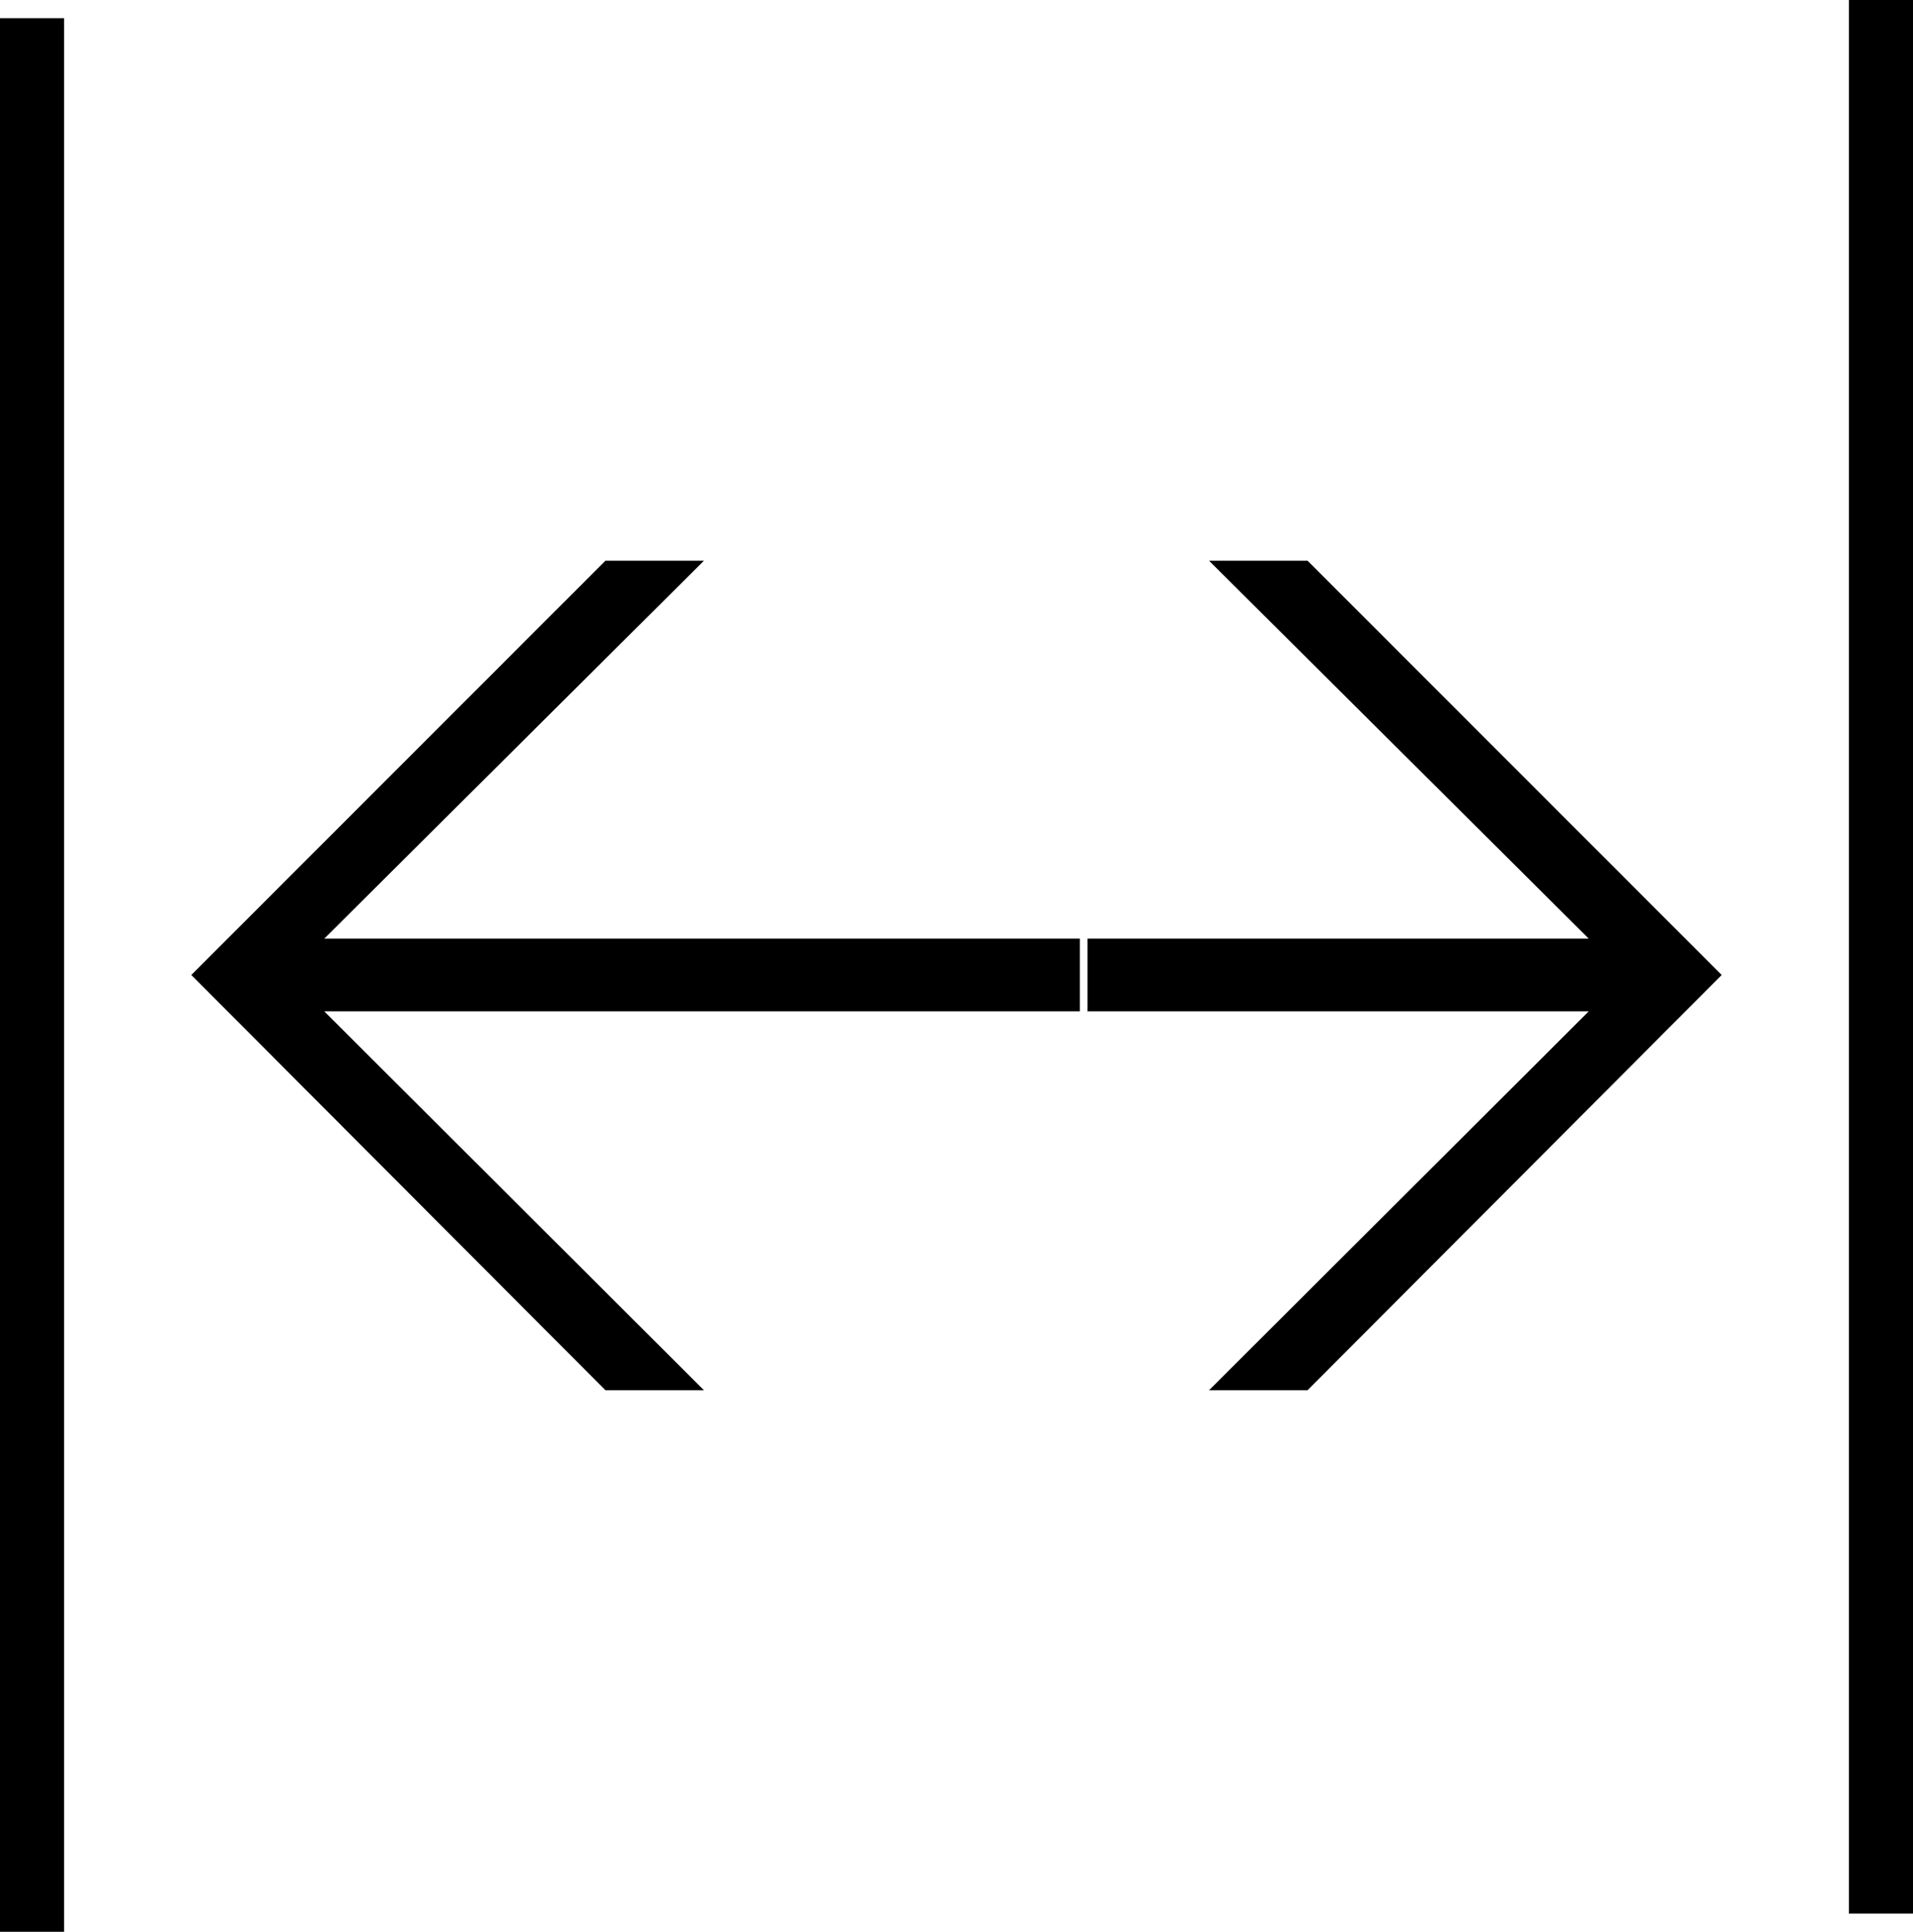
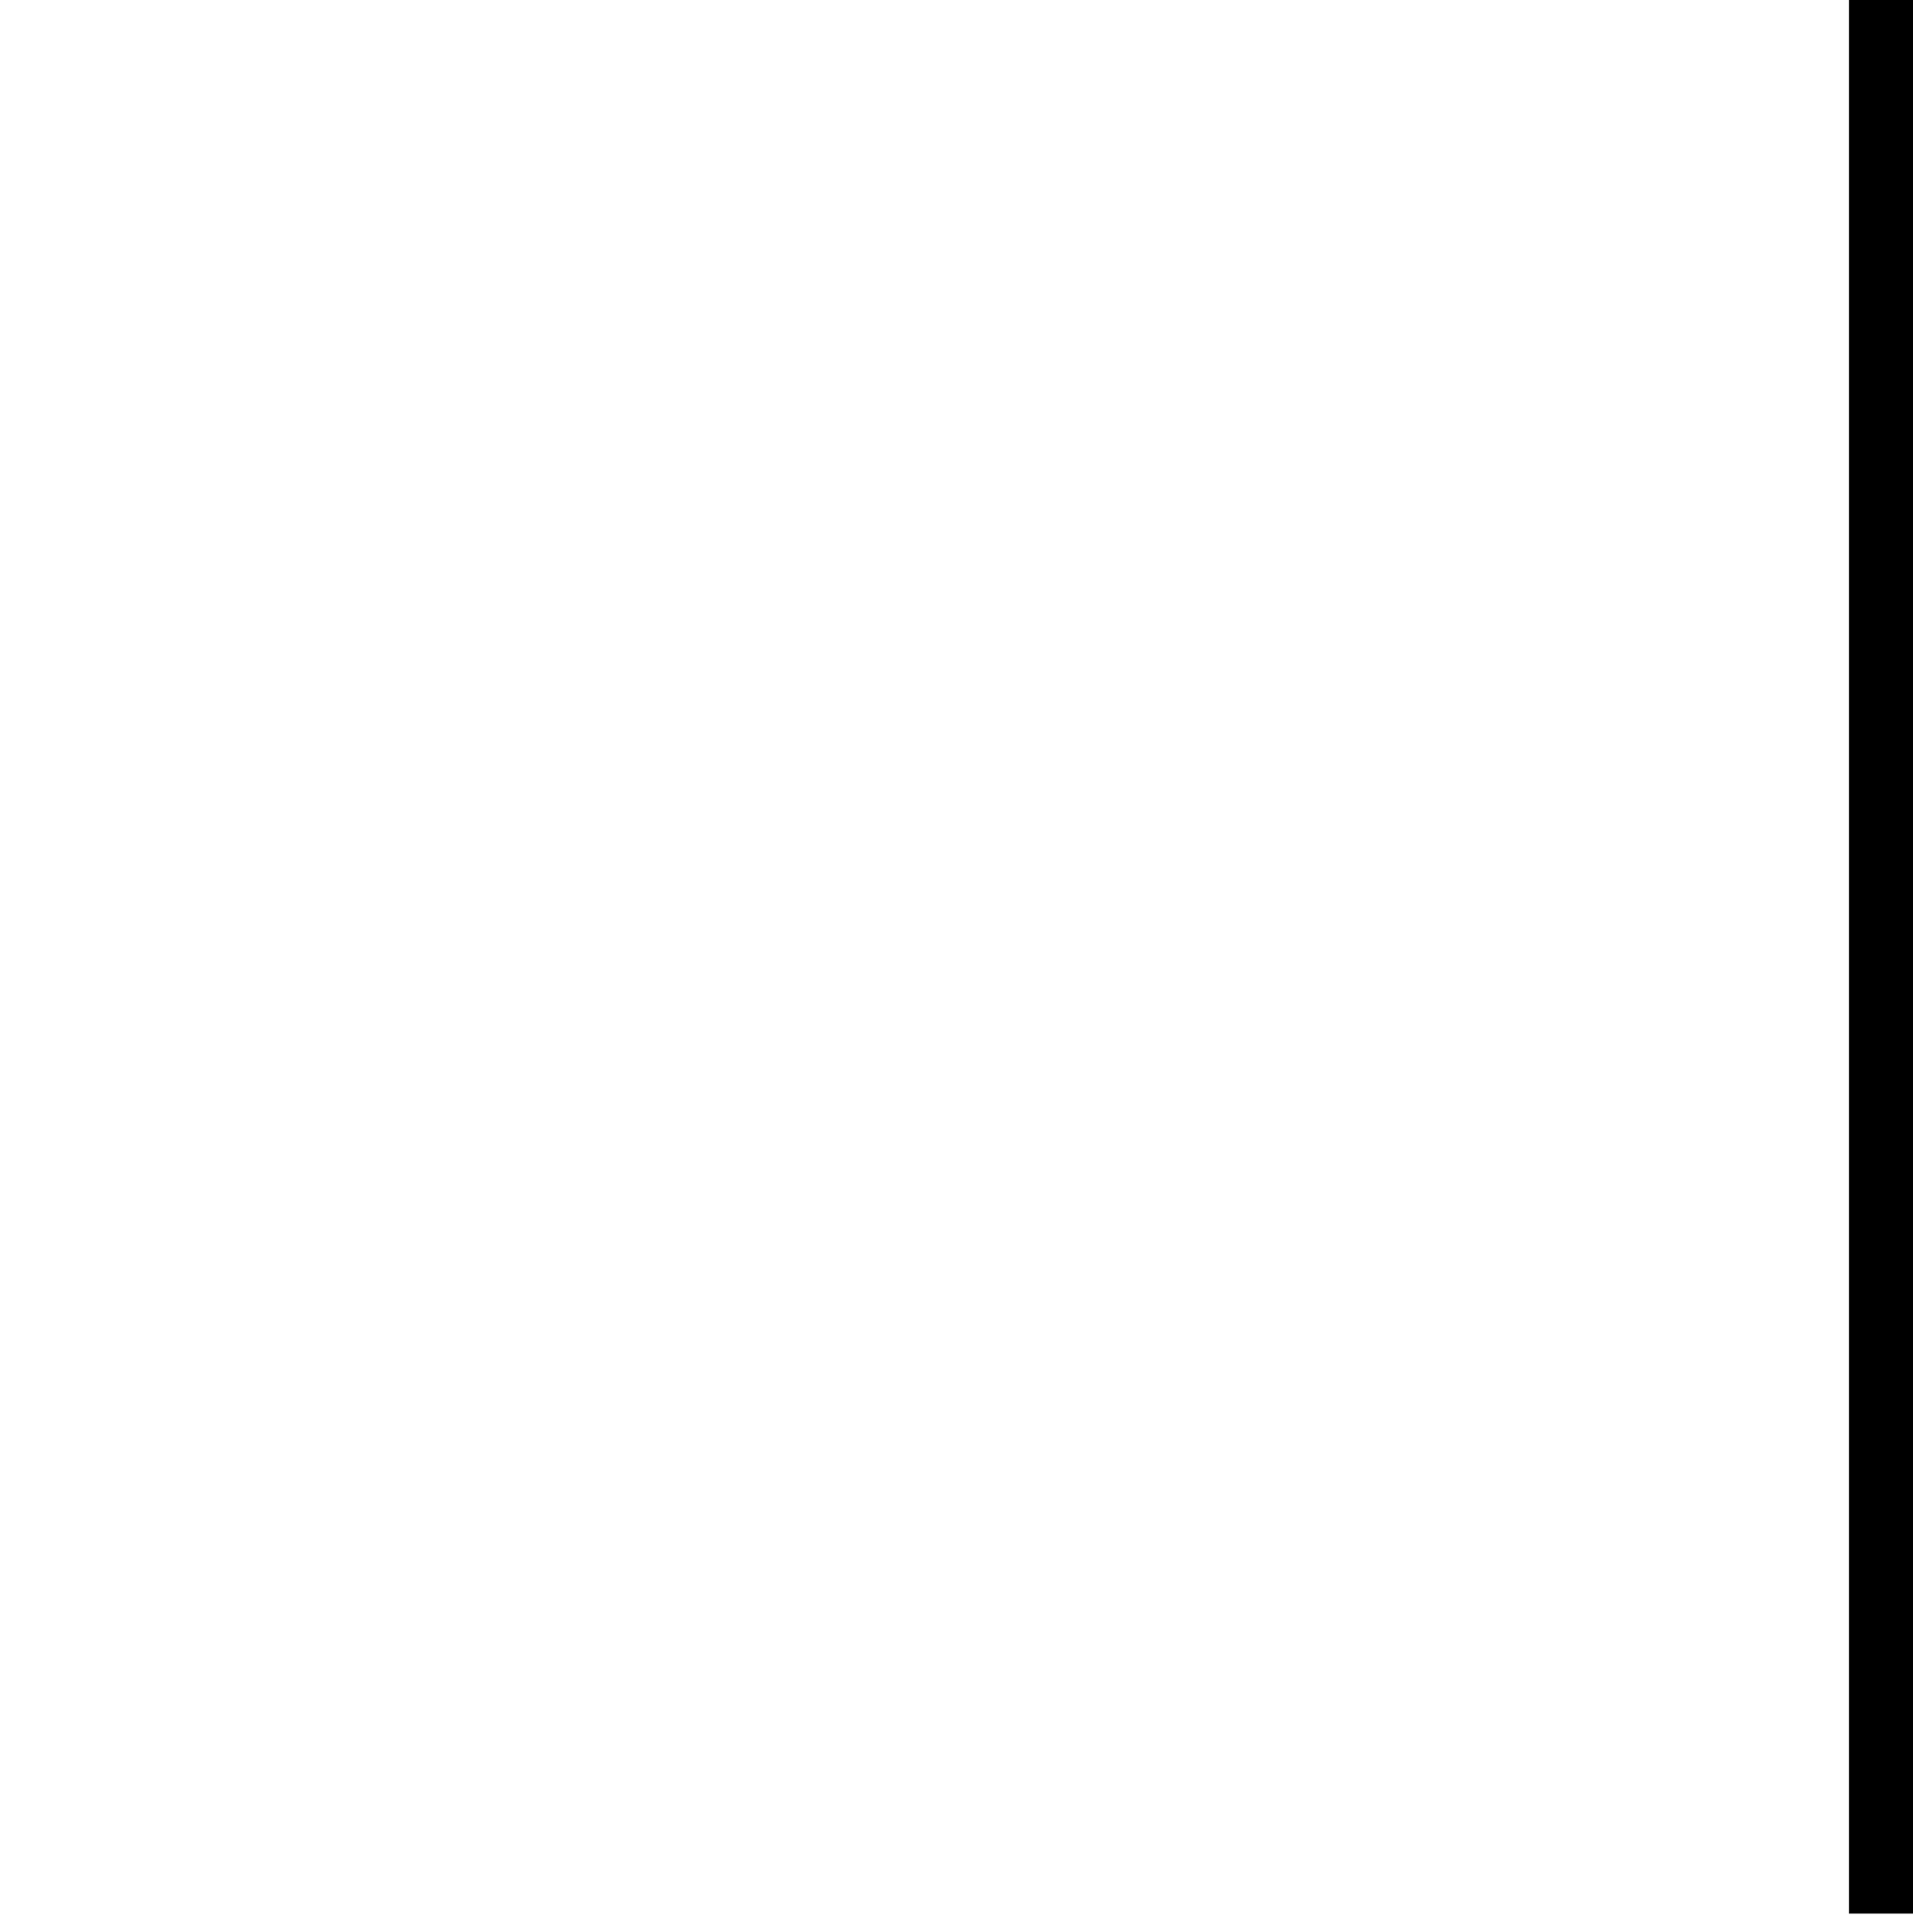
<svg xmlns="http://www.w3.org/2000/svg" viewBox="0 0 20 20.19">
  <title>Asset 1</title>
  <g id="Layer_2" data-name="Layer 2">
    <g id="Layer_1-2" data-name="Layer 1">
-       <polyline points="12.64 5.86 16.61 9.81 11.37 9.81 11.37 10.57 16.61 10.57 12.64 14.53 13.67 14.53 18 10.19 13.67 5.86 12.64 5.86" />
-       <polyline points="7.36 5.86 6.33 5.86 2 10.19 6.33 14.53 7.36 14.53 3.39 10.57 11.29 10.57 11.29 9.81 3.39 9.81 7.36 5.86" />
-       <rect y="0.19" width="0.67" height="20" />
      <rect x="19.33" width="0.67" height="20" />
    </g>
  </g>
</svg>